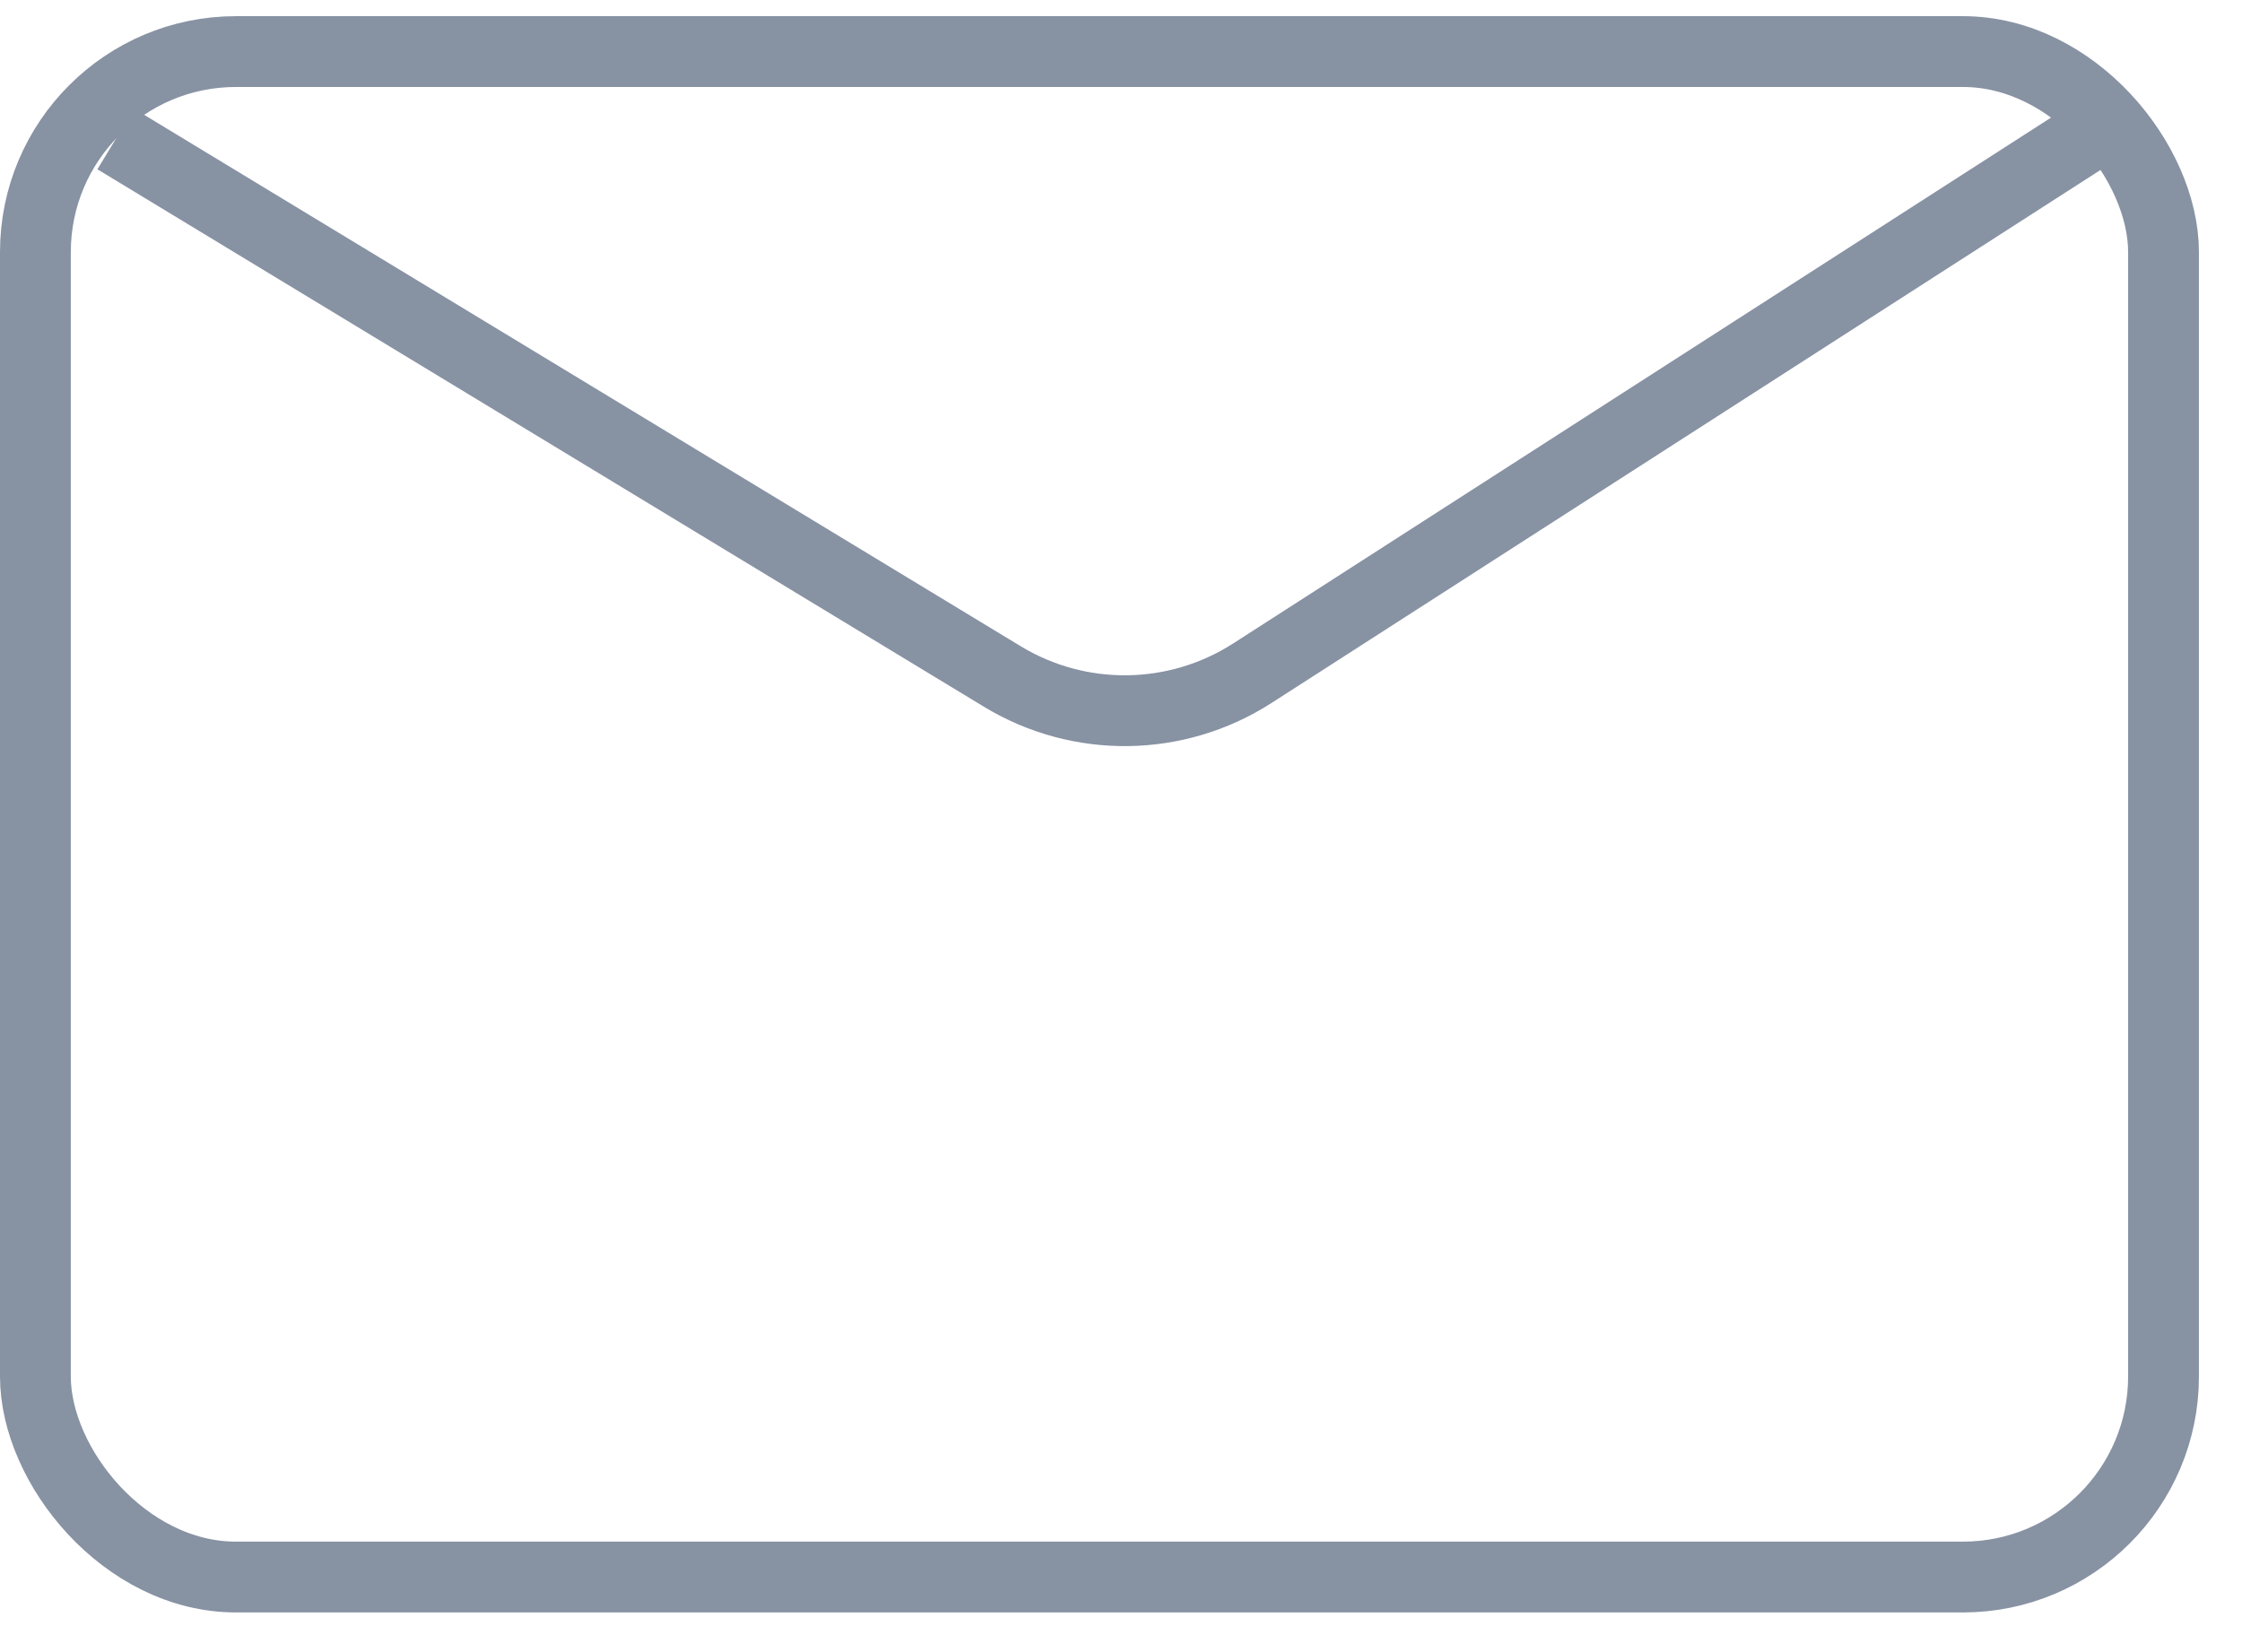
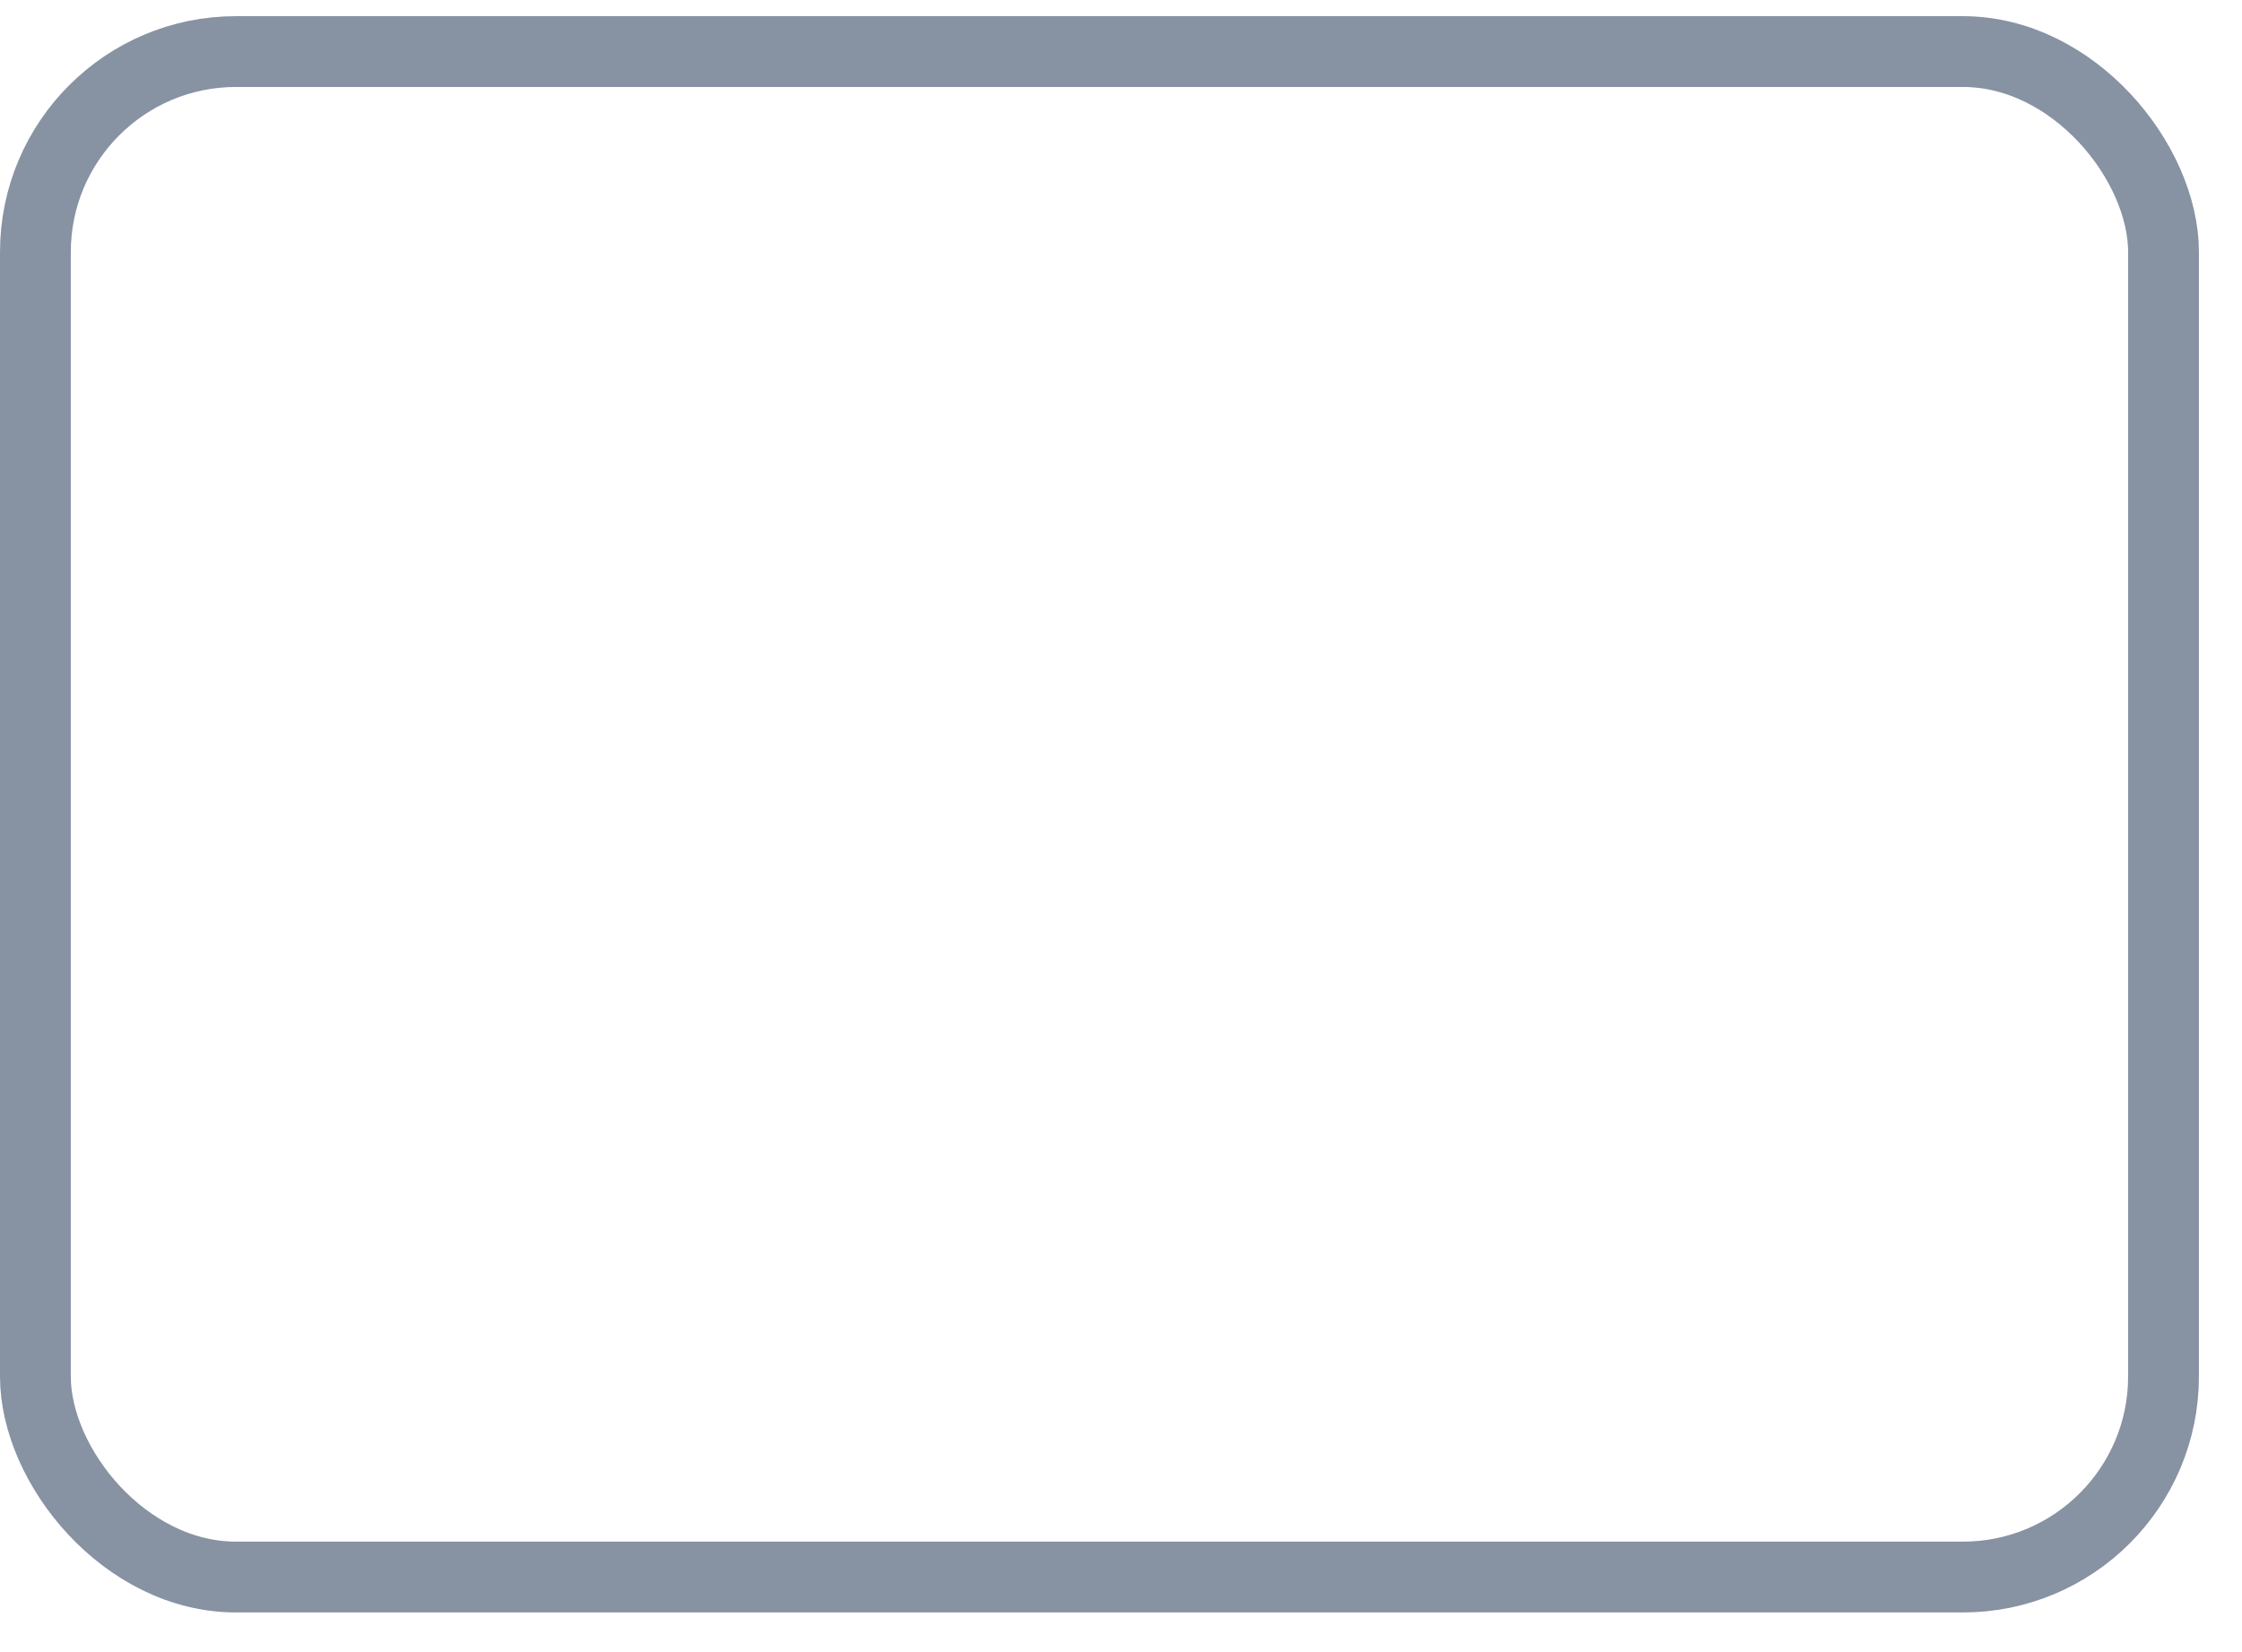
<svg xmlns="http://www.w3.org/2000/svg" width="19" height="14" viewBox="0 0 19 14" fill="none">
  <rect x=".3" y=".437" width="18.035" height="12.927" rx="1.7" stroke="#8792A3" stroke-width=".6" />
-   <path d="M0.981 1.178L8.495 5.733C9.148 6.129 9.97 6.118 10.613 5.705L17.654 1.178" stroke="#8792A3" stroke-width=".6" />
</svg>